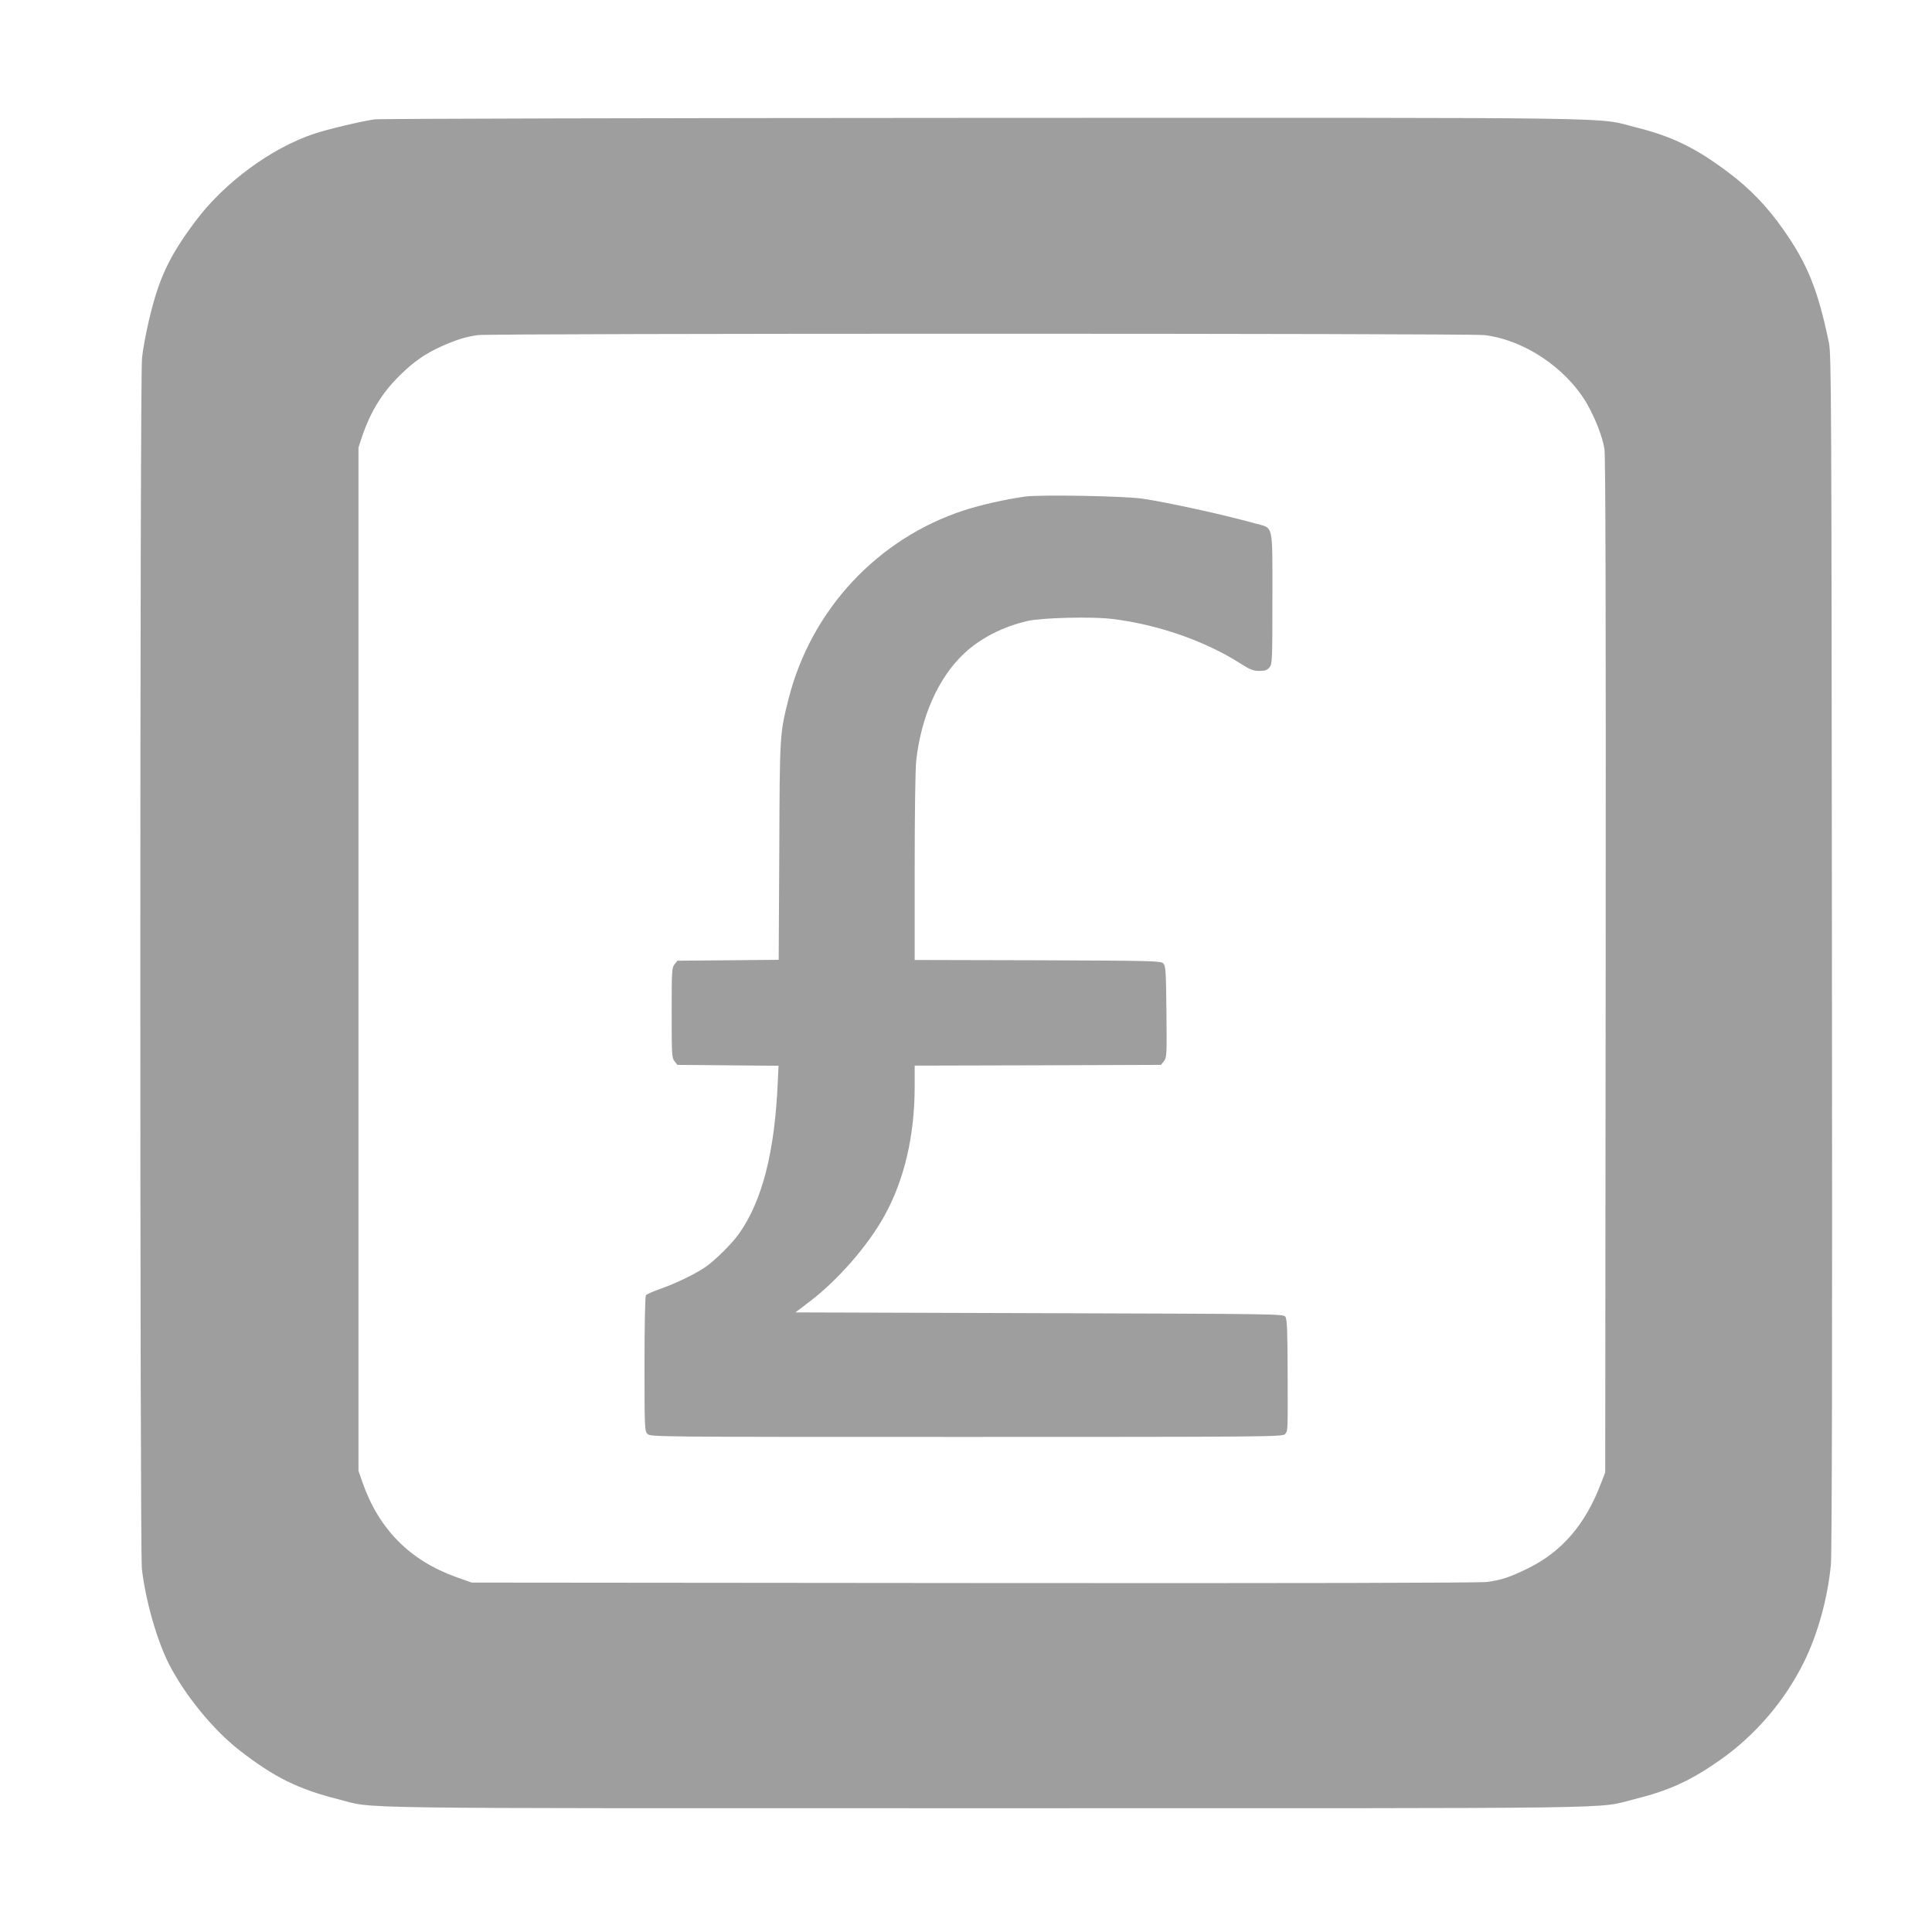
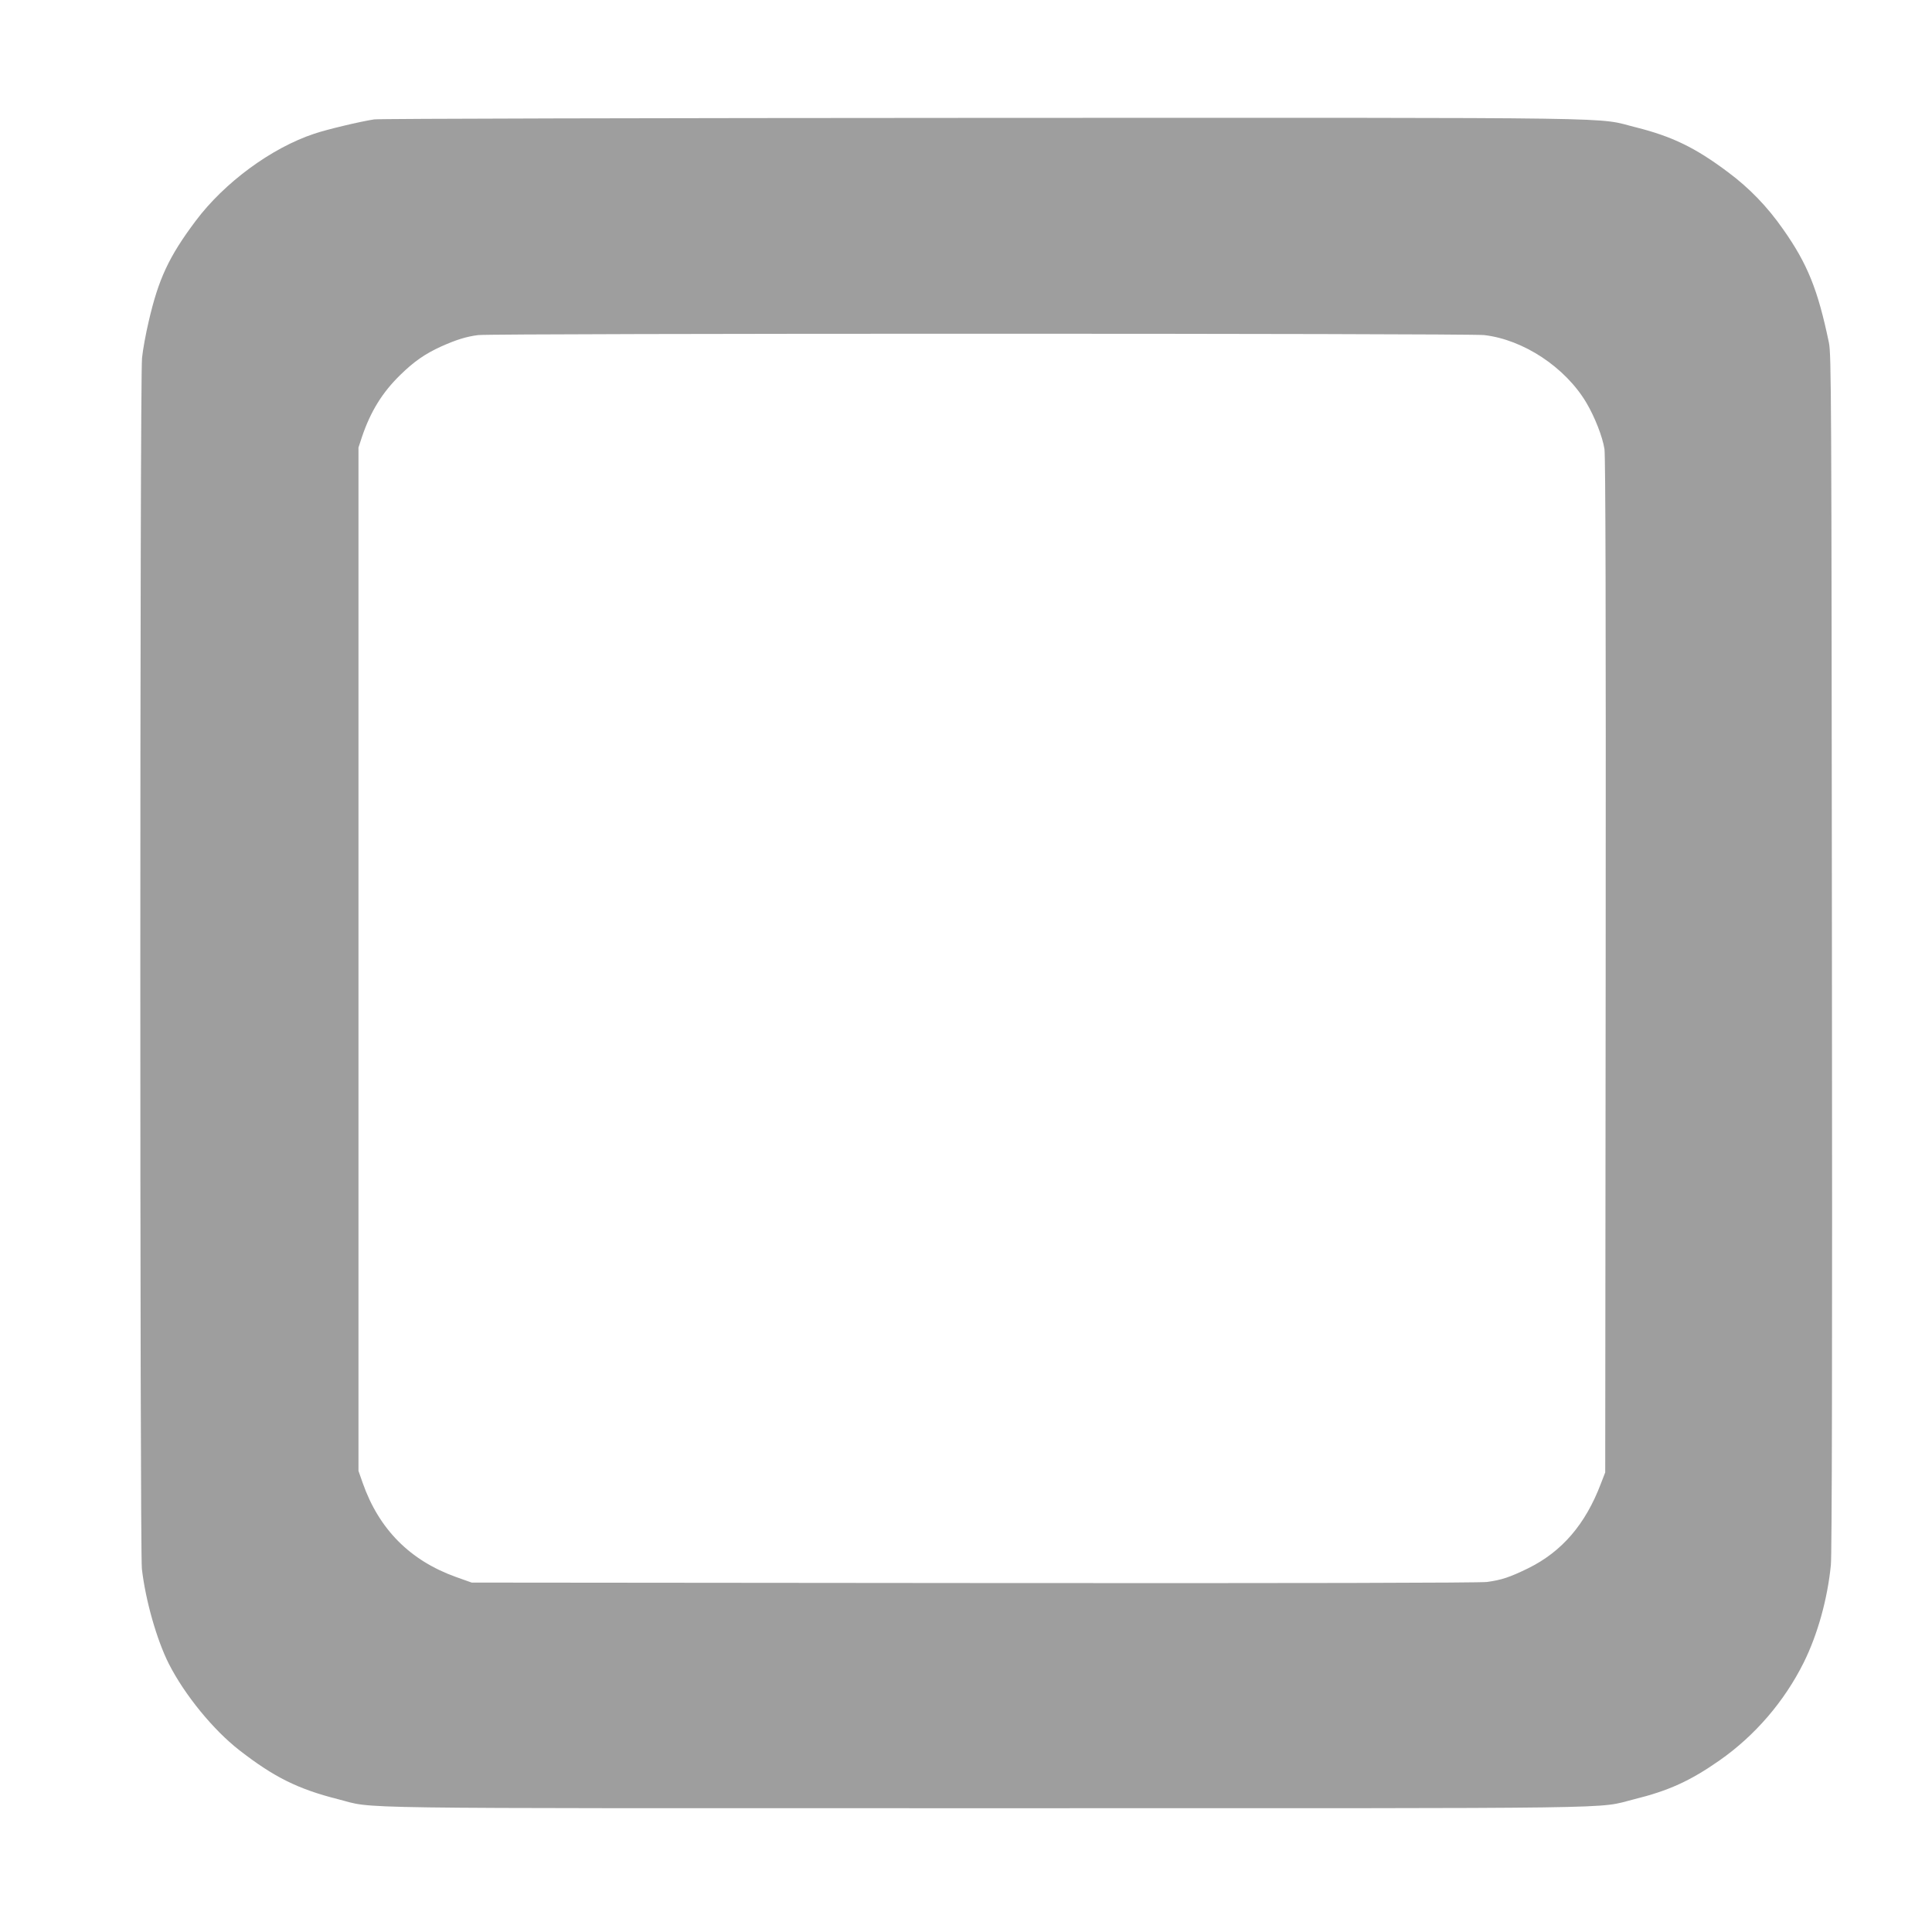
<svg xmlns="http://www.w3.org/2000/svg" version="1.0" width="1280pt" height="1280pt" viewBox="0 0 1280 1280" preserveAspectRatio="xMidYMid meet">
  <g transform="translate(0,1280) scale(0.1,-0.1)" fill="#9e9e9e" stroke="none">
    <path d="M2479 12009 c-87 -13 -312 -66 -397 -95 -284 -94 -596 -324 -786 -578 -177 -236 -246 -384 -311 -666 -19 -80 -39 -189 -44 -242 -15 -133 -15 -7896 -1 -8022 24 -209 99 -472 179 -630 105 -206 294 -437 466 -571 230 -179 389 -258 654 -325 258 -65 -91 -60 4296 -60 4372 0 4031 -5 4290 59 230 57 372 121 569 259 234 164 428 390 556 647 92 185 158 422 180 647 7 69 10 1412 7 4058 -3 3717 -4 3960 -20 4040 -73 350 -141 521 -304 752 -104 149 -224 273 -364 377 -217 163 -371 237 -609 297 -279 69 80 64 -4320 63 -2192 -1 -4010 -5 -4041 -10z m7354 -1429 c260 -30 537 -213 677 -448 57 -97 107 -225 120 -307 7 -49 10 -1075 8 -3425 l-3 -3355 -29 -75 c-102 -269 -258 -450 -481 -560 -123 -60 -177 -78 -274 -91 -50 -6 -1237 -9 -3401 -7 l-3325 3 -104 37 c-304 109 -510 316 -618 623 l-28 80 0 3390 0 3390 23 70 c57 169 135 295 254 411 91 89 164 140 272 189 101 45 166 65 244 75 103 12 6560 12 6665 0z" />
-     <path d="M6790 9510 c-133 -19 -288 -54 -403 -91 -573 -187 -1012 -658 -1162 -1247 -59 -235 -59 -227 -62 -1009 l-4 -722 -335 -3 -336 -3 -19 -24 c-18 -22 -19 -43 -19 -321 0 -278 1 -299 19 -321 l19 -24 335 -3 335 -3 -5 -107 c-20 -465 -103 -789 -258 -1007 -49 -68 -159 -177 -225 -222 -69 -46 -197 -108 -295 -142 -49 -17 -92 -36 -96 -43 -5 -7 -9 -212 -9 -455 0 -430 1 -444 20 -463 20 -20 33 -20 2113 -20 1982 0 2095 1 2110 18 20 23 19 7 18 408 -1 285 -4 354 -15 370 -14 19 -45 19 -1630 24 l-1616 5 92 70 c188 143 387 370 497 569 133 240 201 532 201 860 l0 136 816 2 816 3 19 24 c19 23 20 39 17 327 -3 276 -5 305 -21 321 -17 17 -66 18 -832 21 l-815 2 0 611 c0 351 4 651 10 707 32 294 147 553 318 713 108 101 256 177 420 215 92 21 419 30 554 14 301 -35 621 -145 858 -297 63 -40 83 -48 123 -48 39 0 53 5 68 24 18 22 19 45 19 456 0 503 9 463 -110 496 -215 60 -591 142 -750 165 -123 18 -678 28 -780 14z" />
  </g>
</svg>